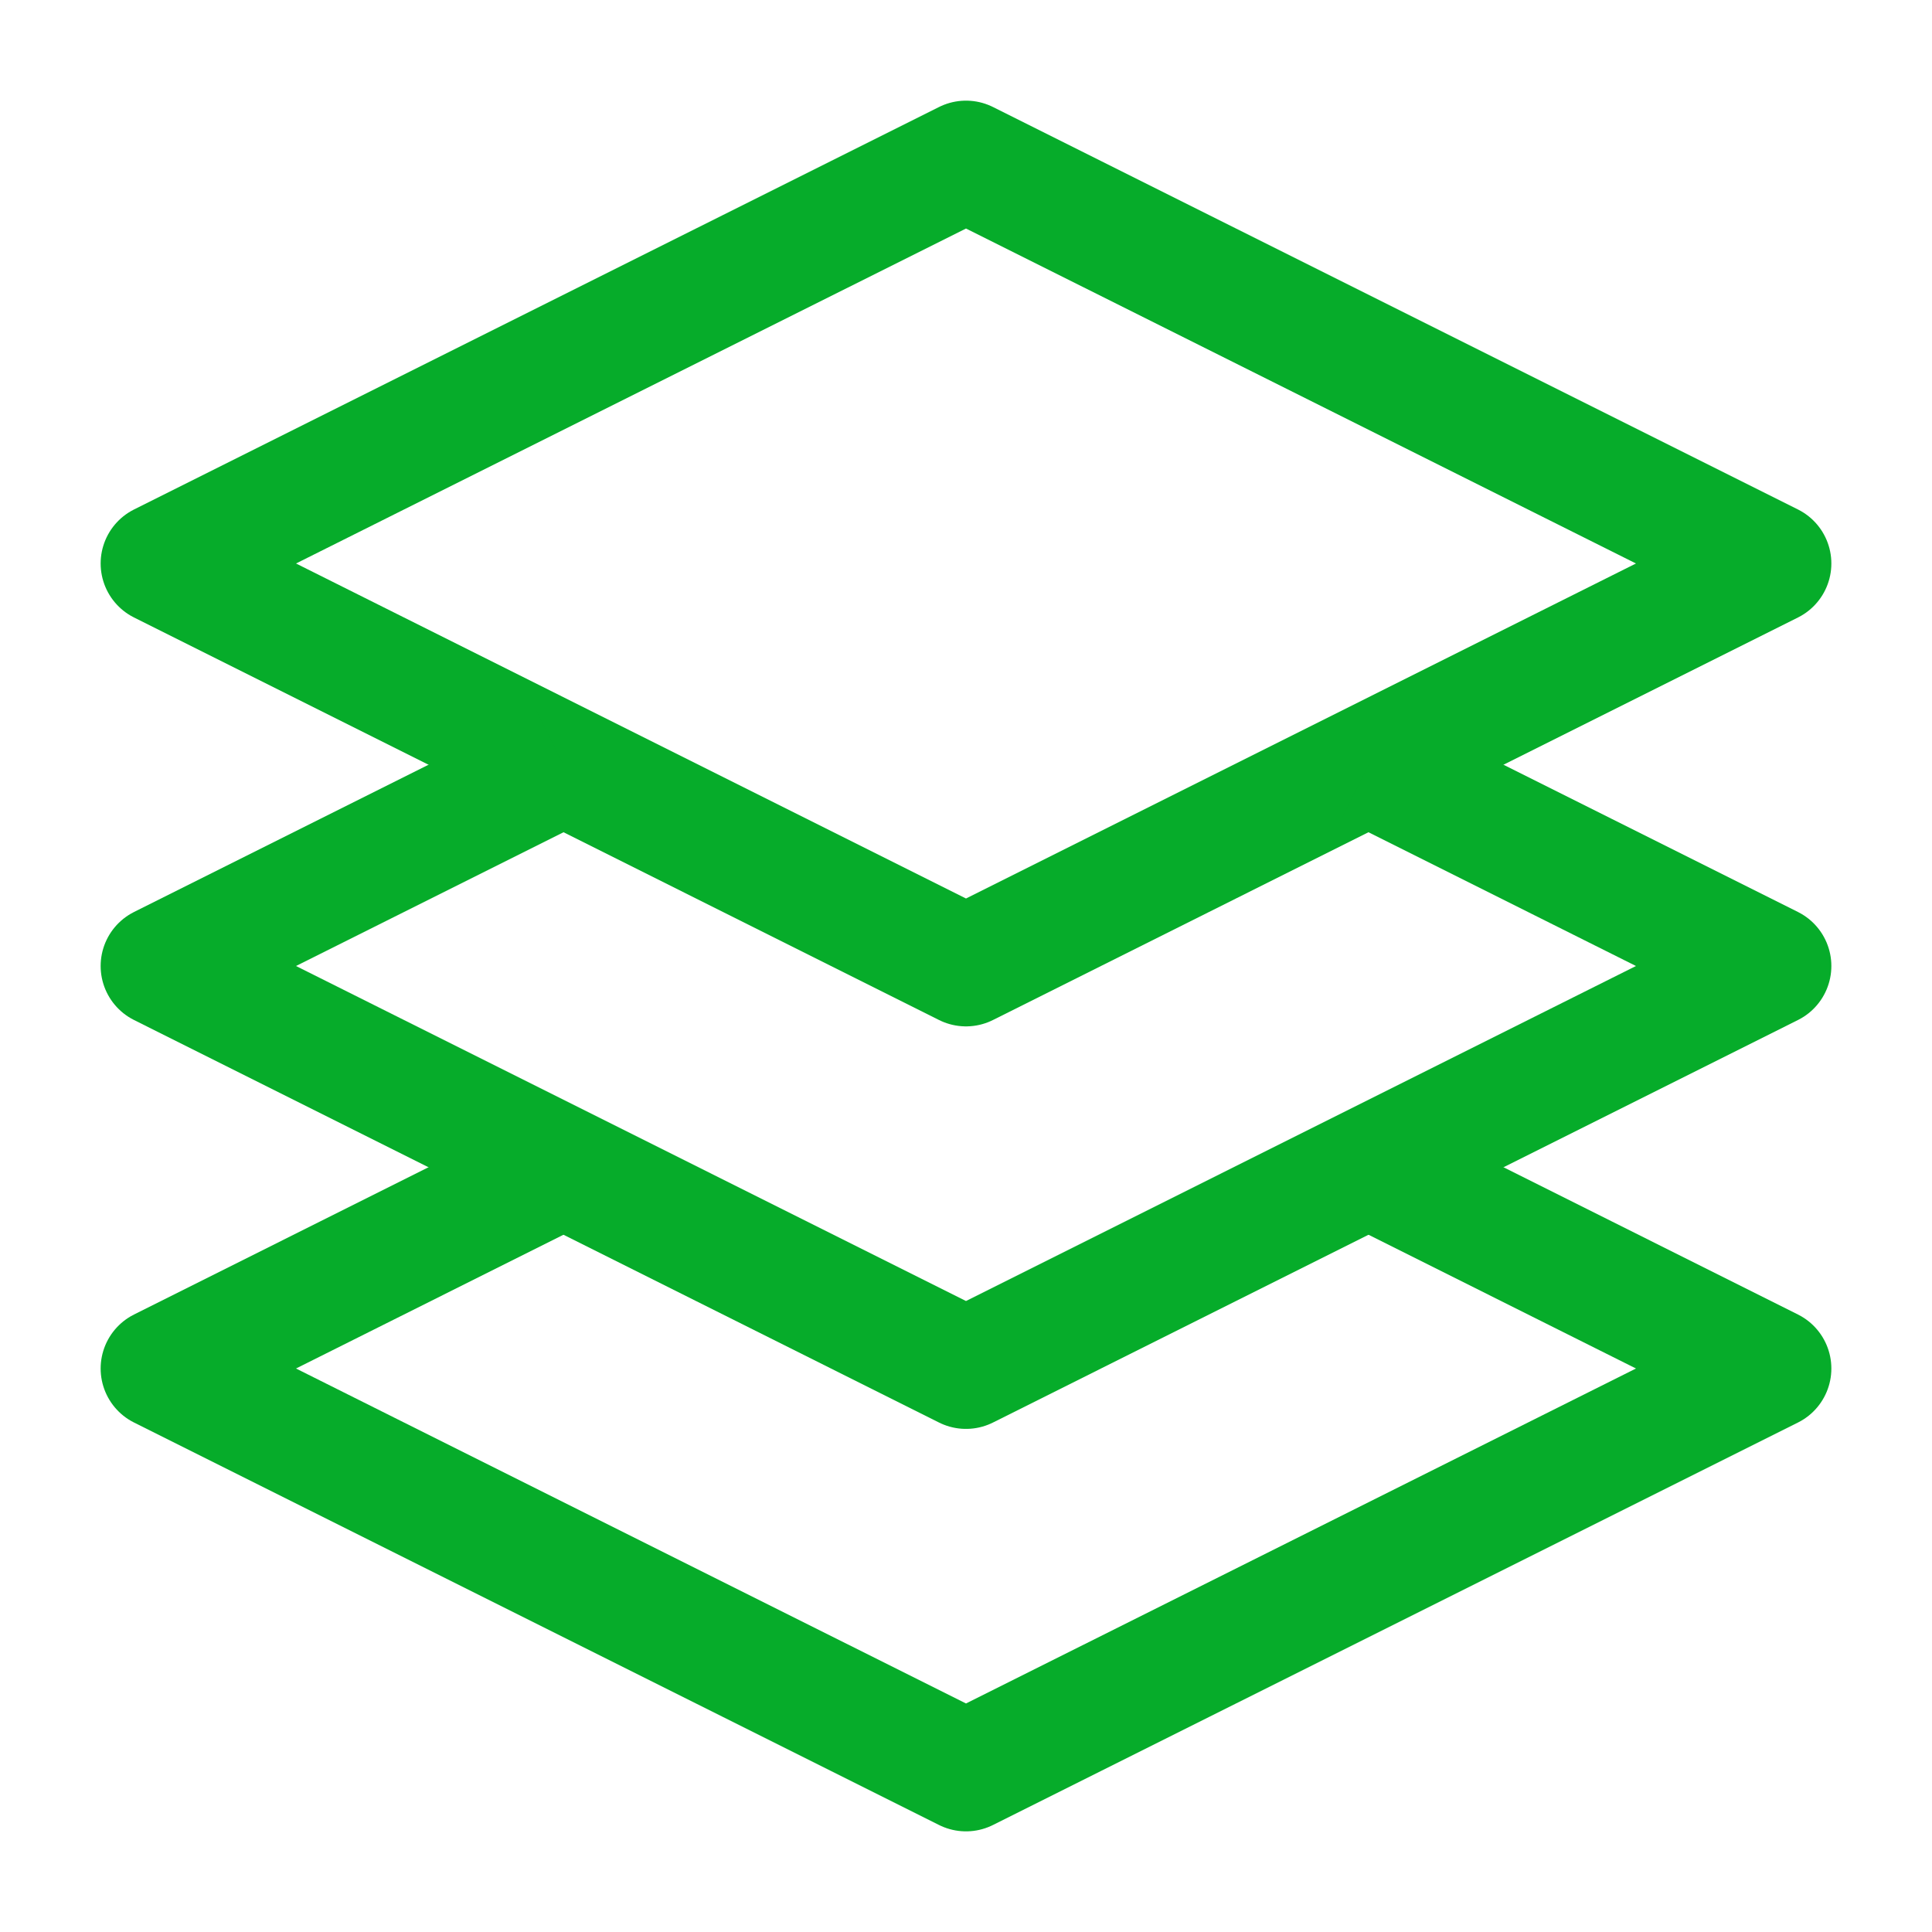
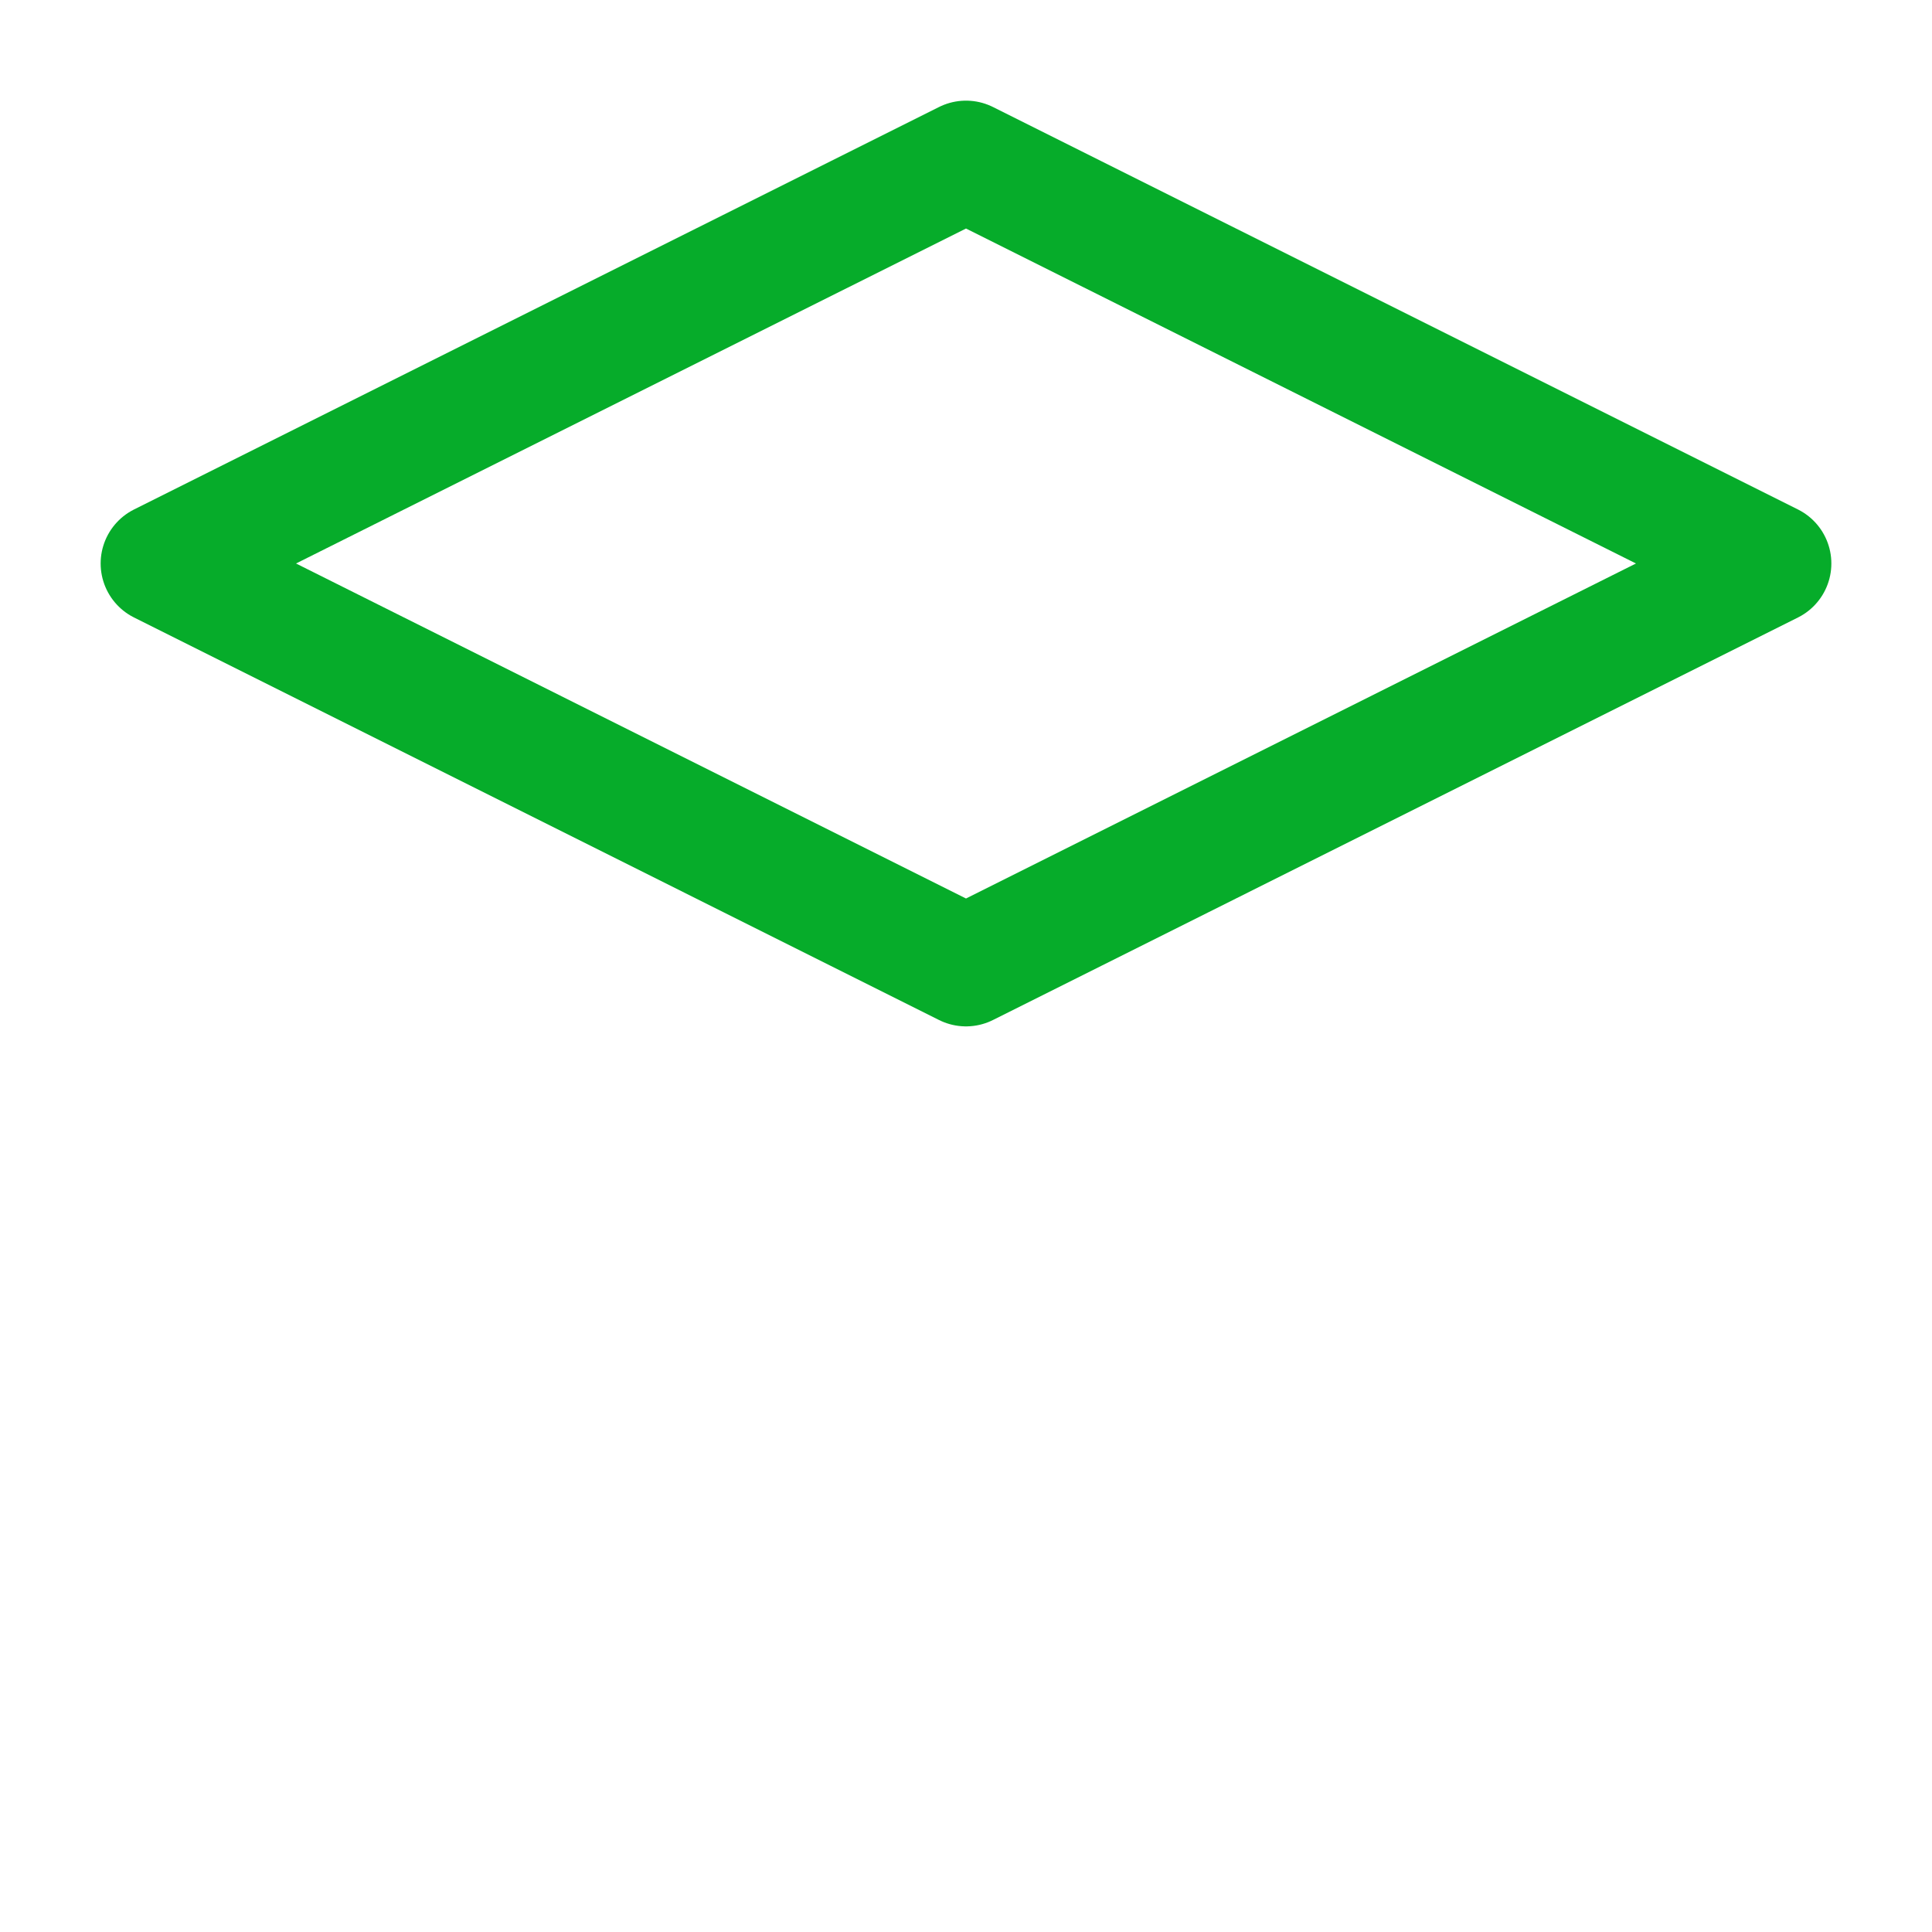
<svg xmlns="http://www.w3.org/2000/svg" width="32" height="32" viewBox="0 0 32 32" fill="none">
  <path d="M2.667 9.333L16 2.667L29.333 9.333L16 16L2.667 9.333Z" stroke="#06AC2A" stroke-width="2" stroke-linejoin="round" />
-   <path d="M22.667 12.667L29.333 16L16 22.667L2.667 16L9.333 12.667" stroke="#06AC2A" stroke-width="2" stroke-linejoin="round" />
-   <path d="M22.667 19.333L29.333 22.667L16 29.333L2.667 22.667L9.333 19.333" stroke="#06AC2A" stroke-width="2" stroke-linejoin="round" />
</svg>